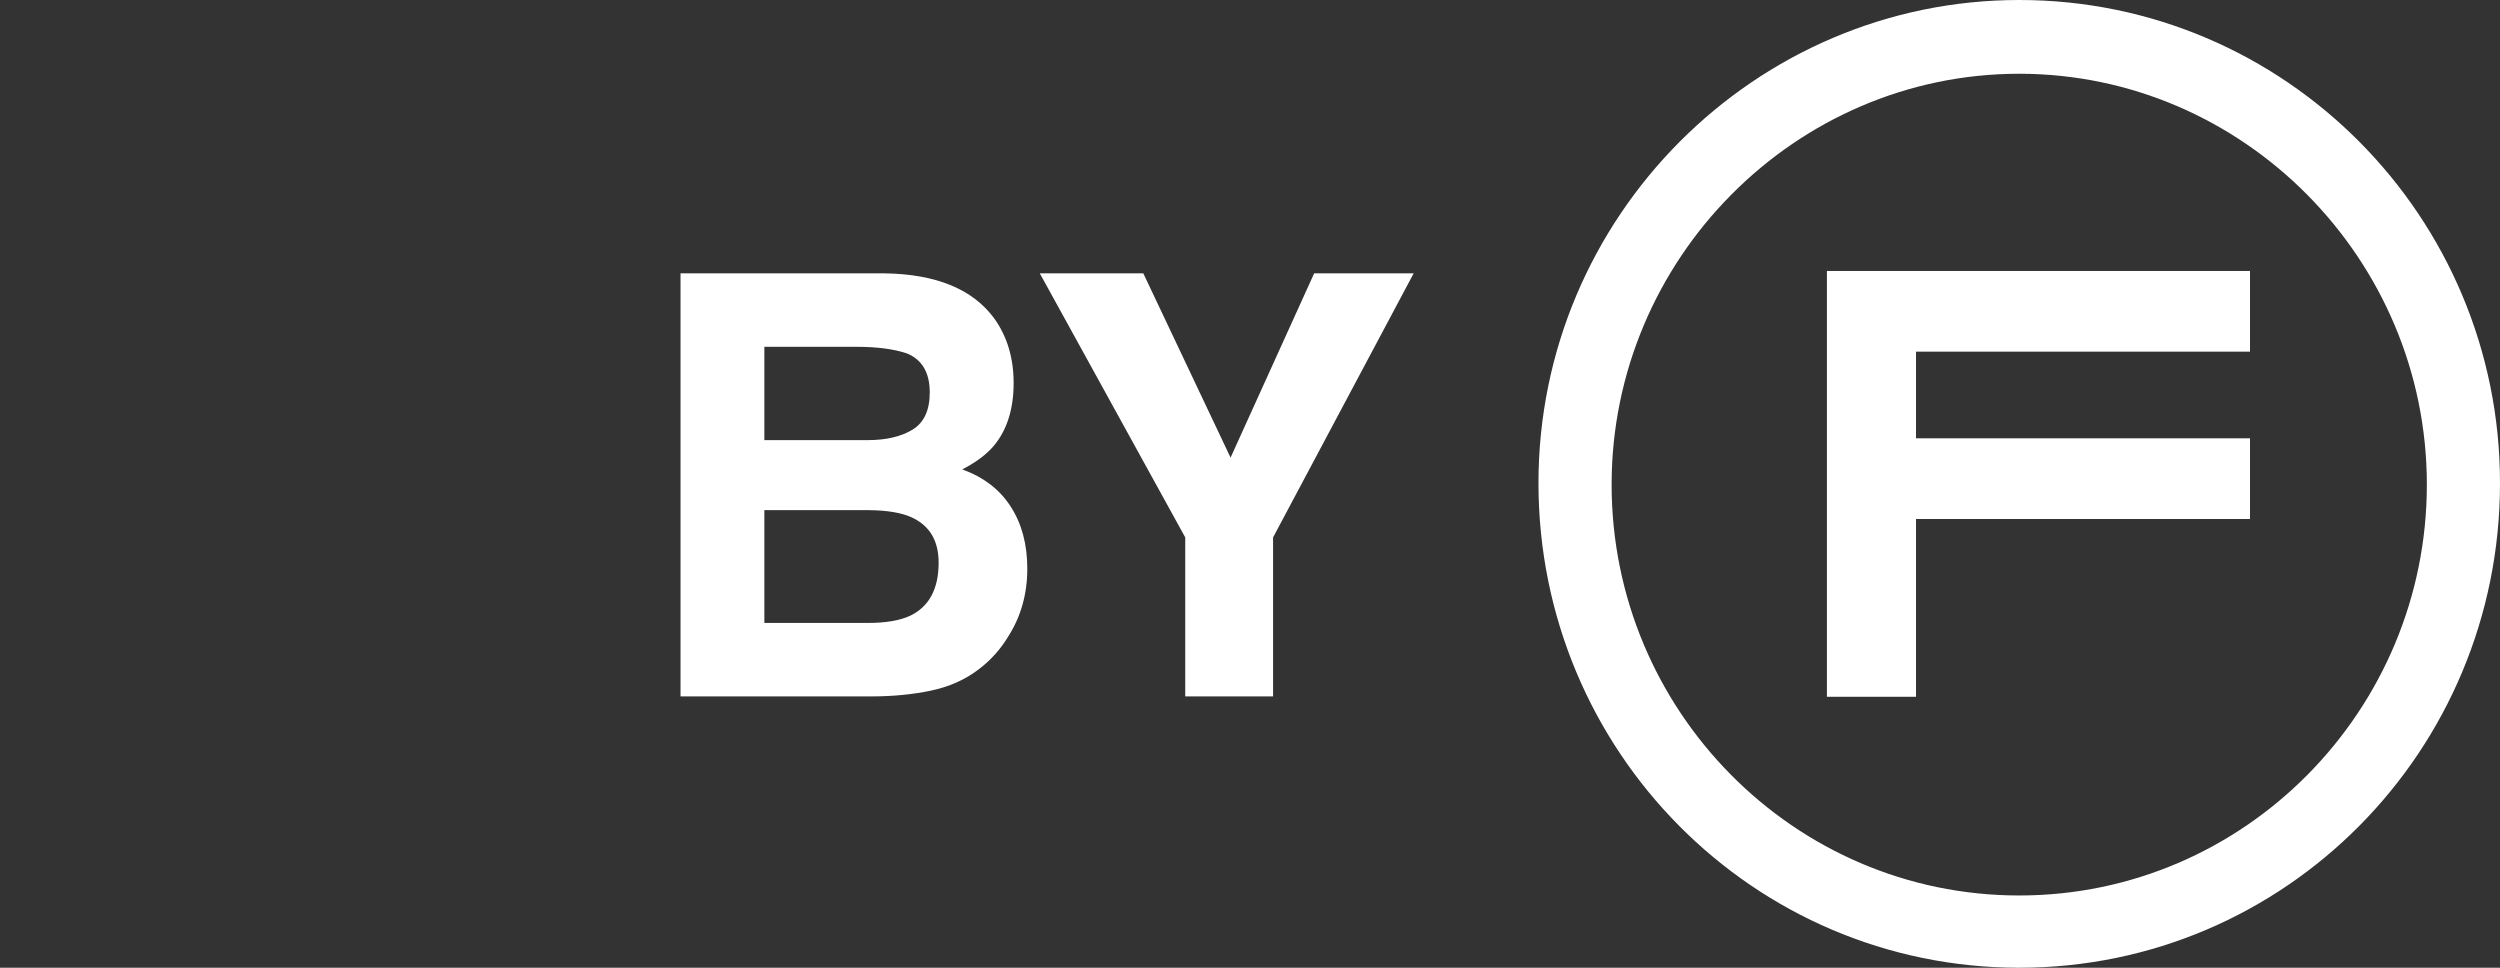
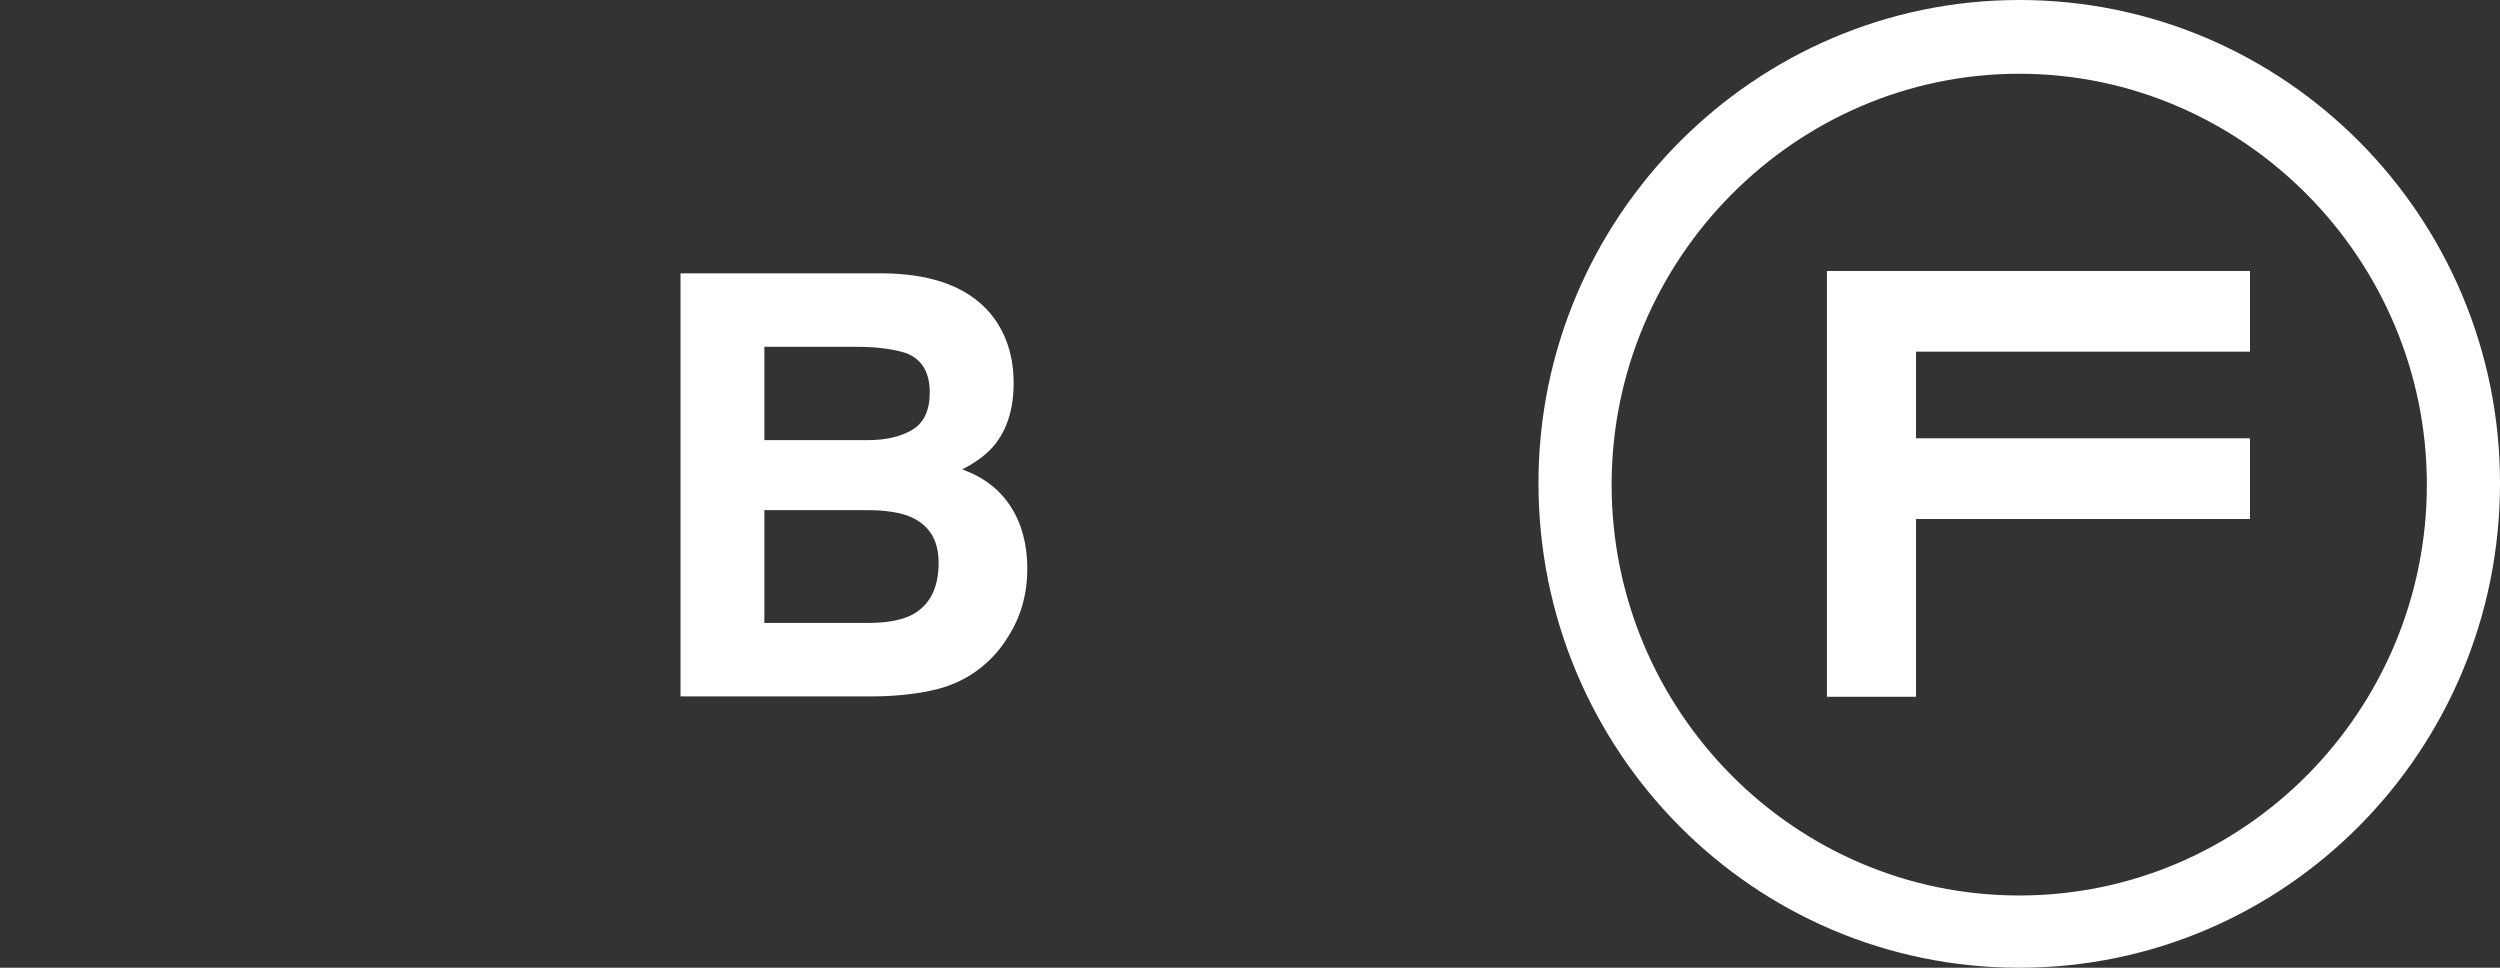
<svg xmlns="http://www.w3.org/2000/svg" width="62" height="24" viewBox="0 0 62 24" fill="none">
  <rect x="0" y="0" width="62" height="24" fill="#333333" stroke="none" />
  <path d="M45.308 17.28H47.517V12.871H55.8V10.87H47.517V8.721H55.8V6.72H45.308V17.28Z" fill="white" />
  <path d="M50.077 0C43.523 0 38.154 5.375 38.154 11.981C38.154 18.625 43.486 24 50.077 24C56.668 24 62 18.625 62 11.981C62 5.375 56.668 0 50.077 0ZM50.077 22.208C44.486 22.208 39.968 17.617 39.968 12.019C39.968 6.42 44.523 1.829 50.077 1.829C55.631 1.829 60.186 6.42 60.186 12.019C60.186 17.617 55.668 22.208 50.077 22.208Z" fill="white" />
  <path d="M18.956 8.601V10.915H21.517C21.974 10.915 22.344 10.829 22.627 10.658C22.915 10.483 23.058 10.174 23.058 9.733C23.058 9.244 22.87 8.922 22.493 8.765C22.167 8.656 21.752 8.601 21.248 8.601H18.956ZM18.956 12.652V15.449H21.517C21.974 15.449 22.33 15.387 22.585 15.264C23.047 15.036 23.278 14.599 23.278 13.954C23.278 13.408 23.054 13.034 22.606 12.829C22.356 12.716 22.005 12.656 21.552 12.652H18.956ZM21.941 6.779C23.219 6.798 24.124 7.171 24.657 7.897C24.977 8.343 25.138 8.877 25.138 9.498C25.138 10.139 24.977 10.654 24.657 11.043C24.478 11.261 24.214 11.46 23.865 11.641C24.398 11.835 24.798 12.144 25.067 12.566C25.34 12.988 25.477 13.501 25.477 14.104C25.477 14.725 25.322 15.283 25.01 15.776C24.812 16.104 24.565 16.379 24.268 16.602C23.933 16.858 23.537 17.034 23.08 17.129C22.627 17.224 22.134 17.271 21.602 17.271H16.877V6.779H21.941Z" fill="white" />
-   <path d="M32.591 6.779H35.059L31.572 13.328V17.271H29.394V13.328L25.787 6.779H28.354L30.518 11.349L32.591 6.779Z" fill="white" />
</svg>